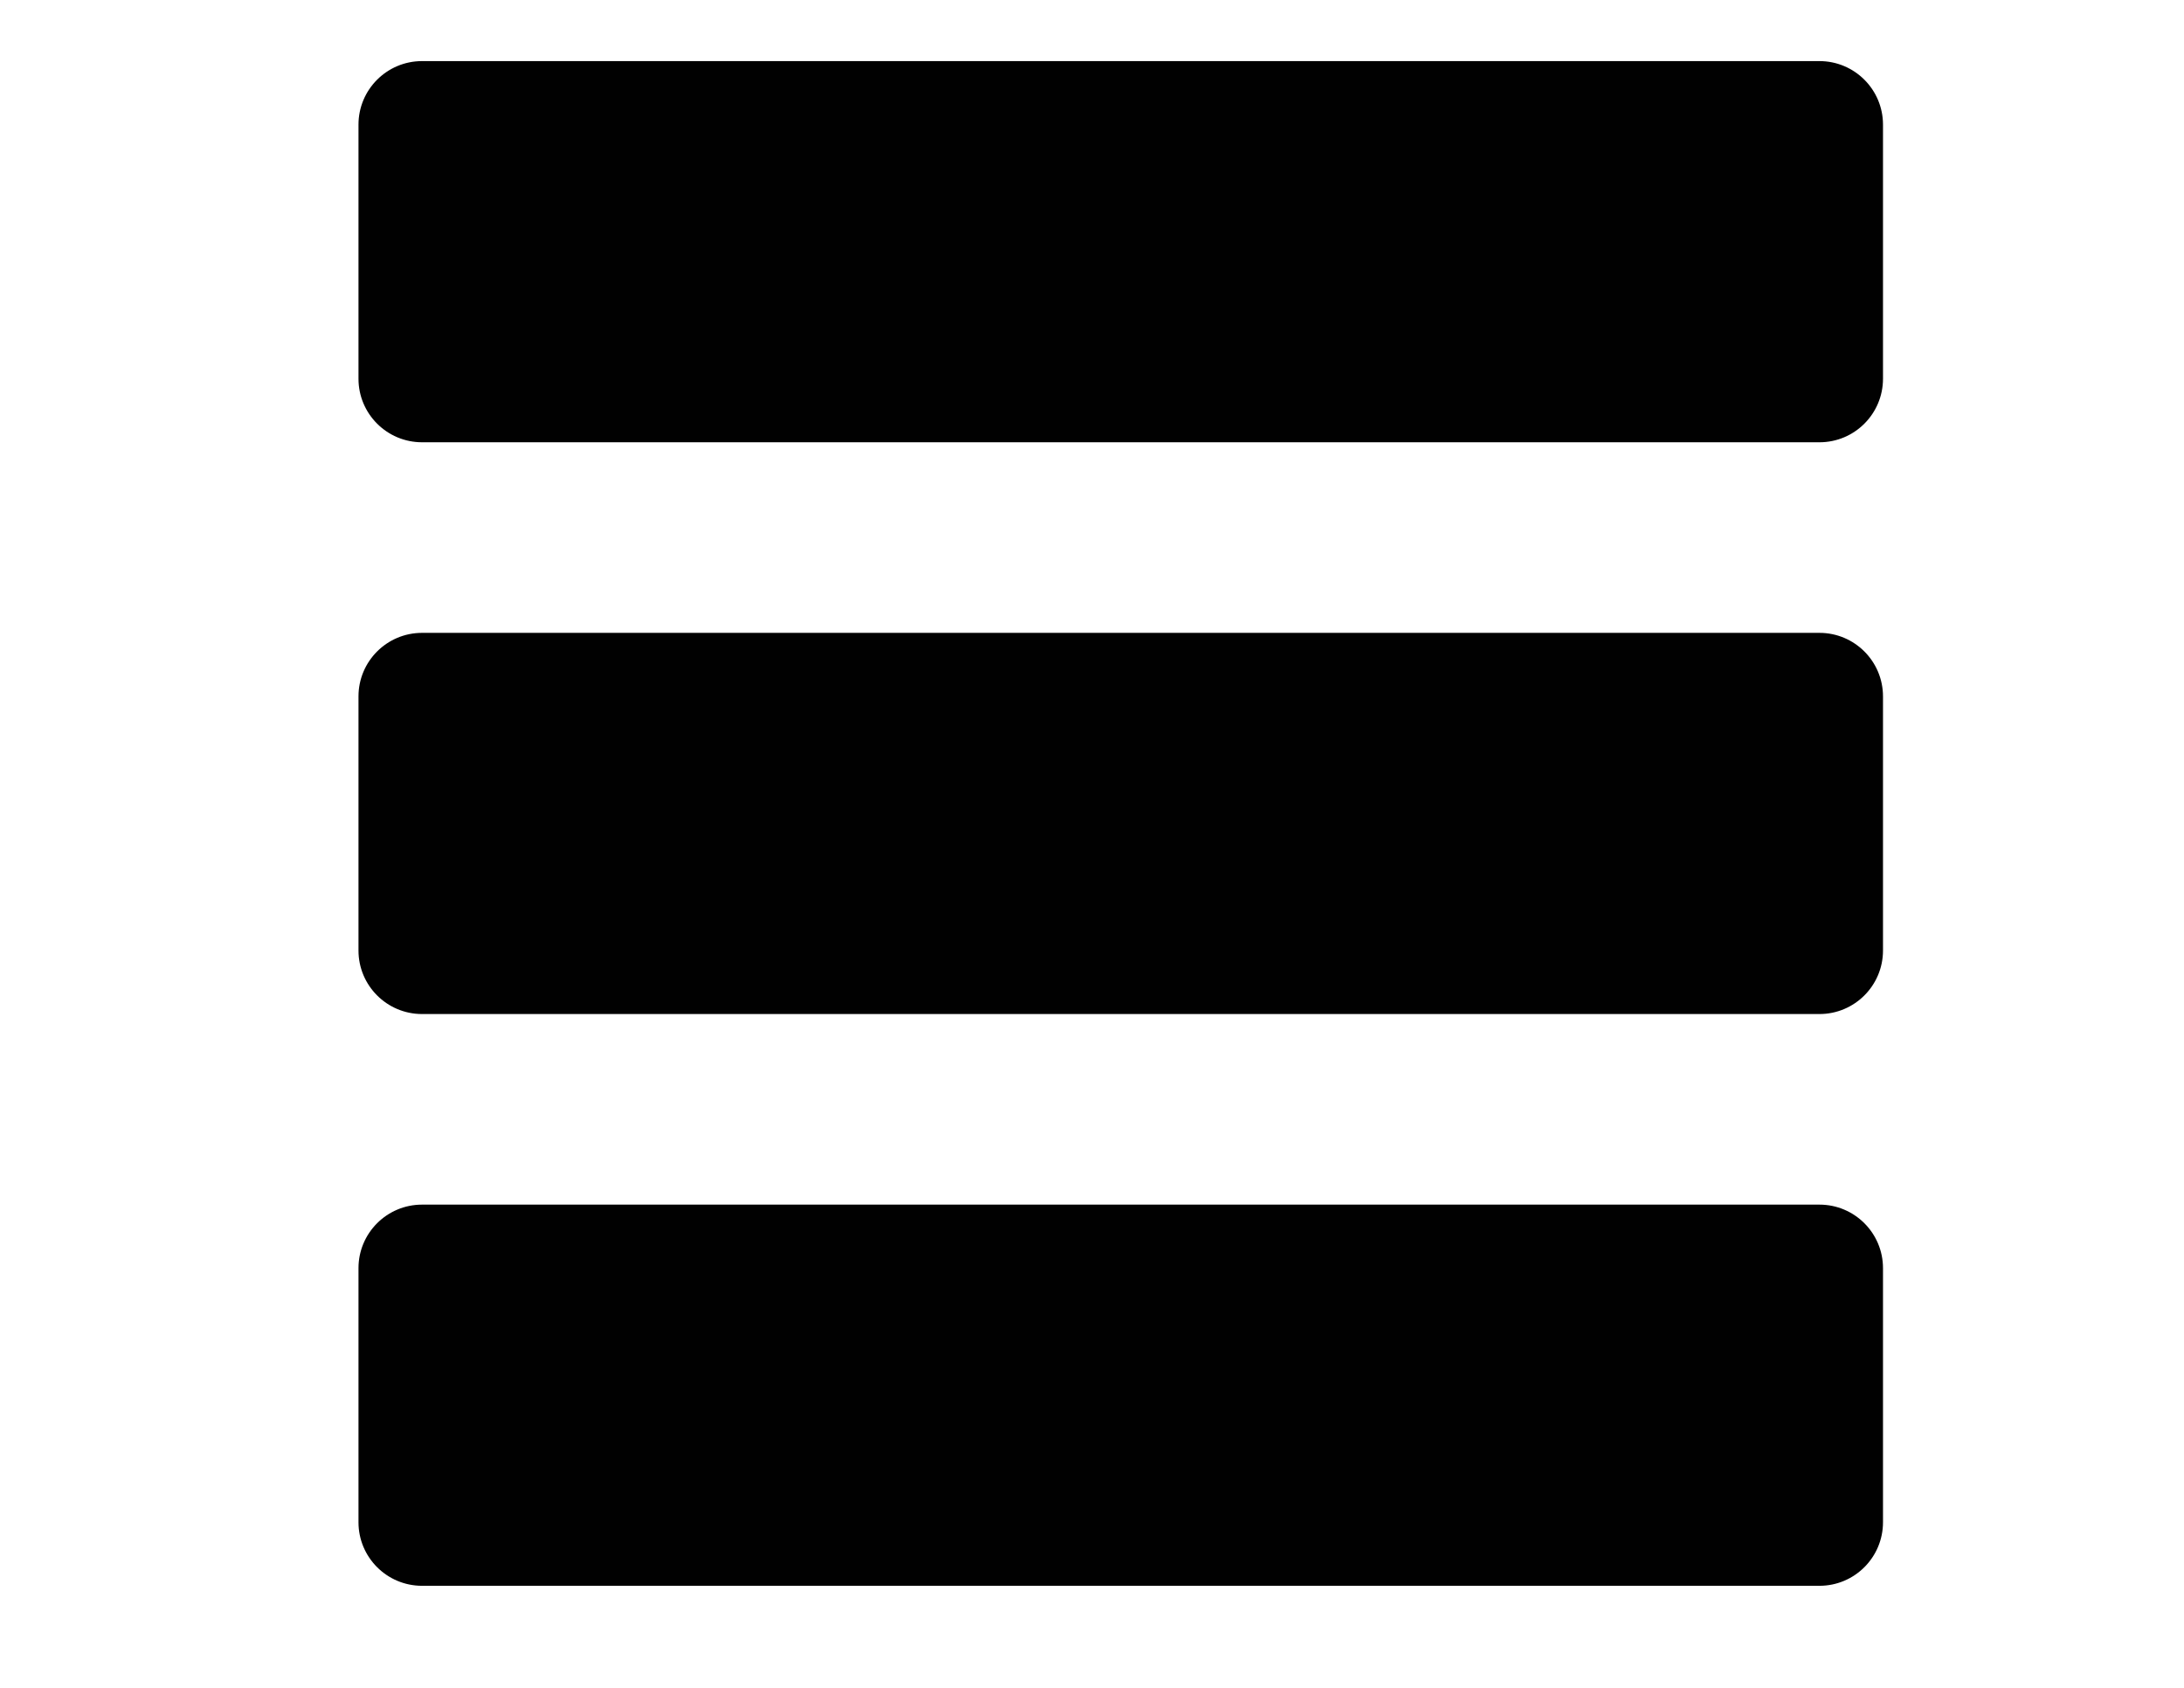
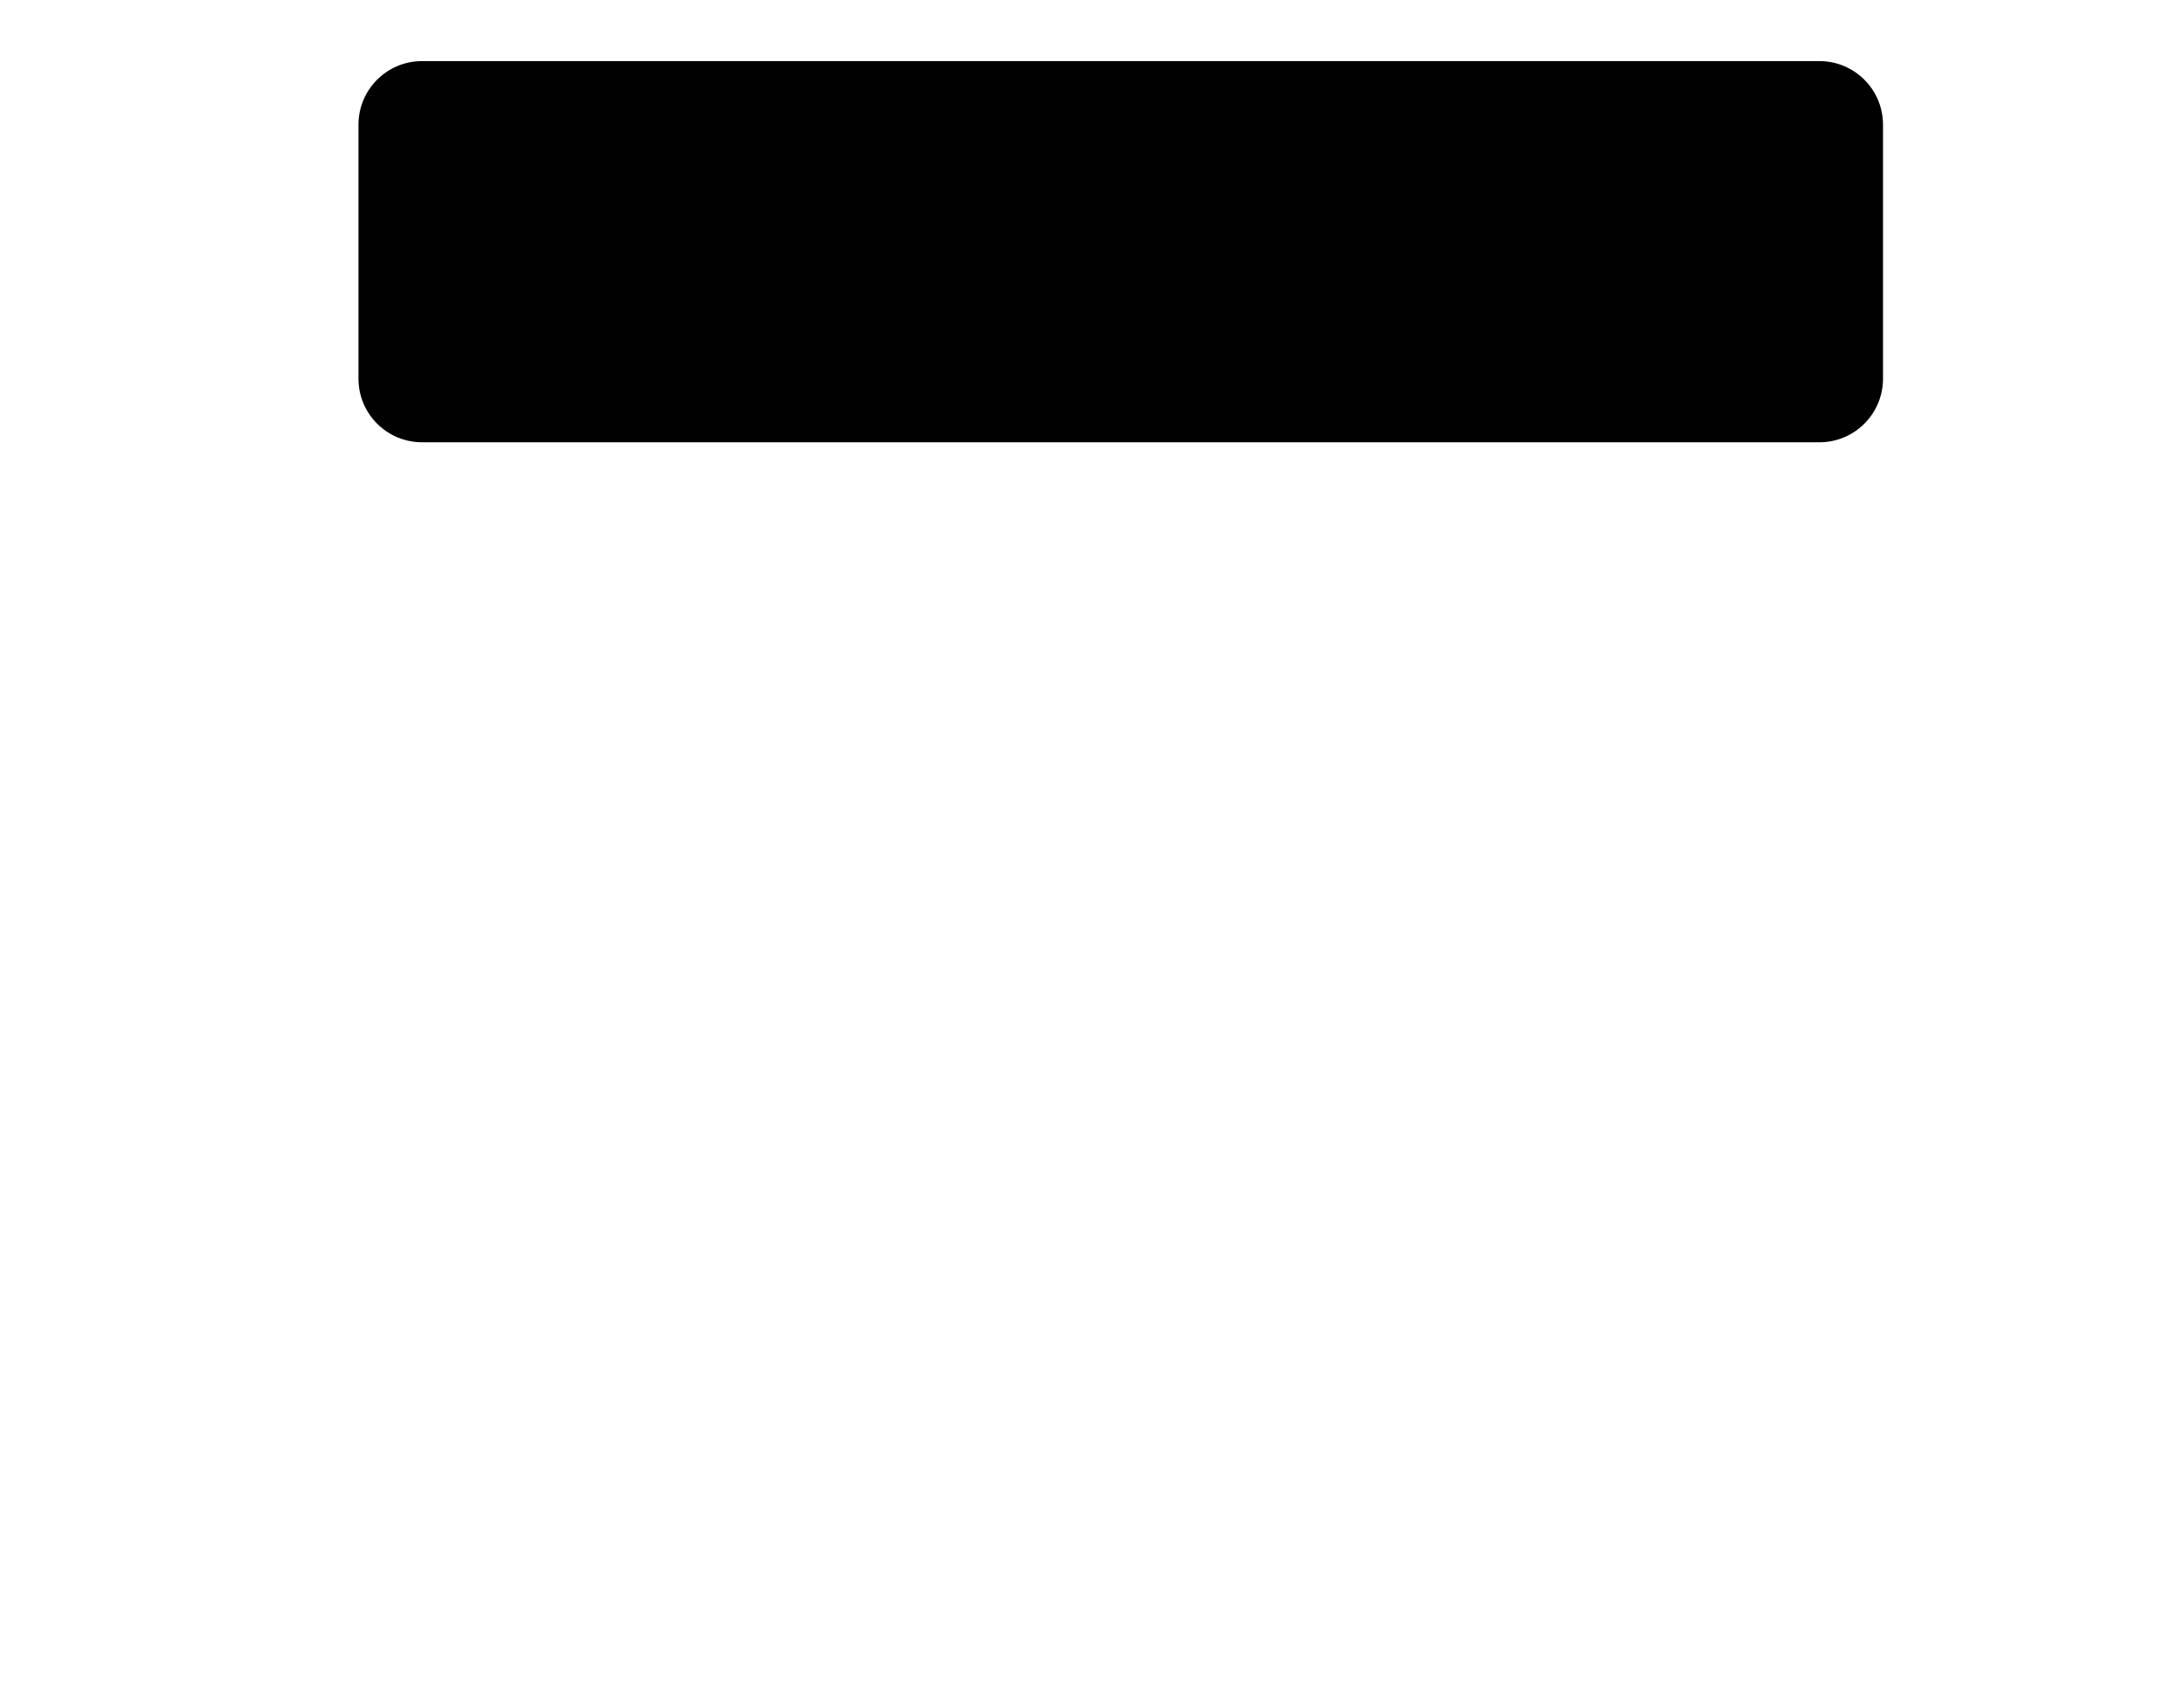
<svg xmlns="http://www.w3.org/2000/svg" version="1.1" id="Layer_1" x="0px" y="0px" viewBox="0 0 792 612" style="enable-background:new 0 0 792 612;" xml:space="preserve">
-   <path style="fill:#010101;" d="M682.845,551.965v-92.141c0-12.715-10.32-23.035-23.035-23.035H153.035  c-12.715,0-23.035,10.32-23.035,23.035v92.141C130,564.68,140.32,575,153.035,575H659.81  C672.525,575,682.845,564.68,682.845,551.965z" />
-   <path style="fill:#010101;" d="M682.845,344.648v-92.141c0-12.715-10.32-23.035-23.035-23.035H153.035  c-12.715,0-23.035,10.32-23.035,23.035v92.141c0,12.715,10.32,23.035,23.035,23.035H659.81  C672.525,367.683,682.845,357.363,682.845,344.648z" />
  <path style="fill:#010101;" d="M130,45.19v92.141c0,12.715,10.32,23.035,23.035,23.035H659.81c12.715,0,23.035-10.32,23.035-23.035  V45.19c0-12.715-10.32-23.035-23.035-23.035H153.035C140.32,22.155,130,32.475,130,45.19z" />
  <g>
</g>
  <g>
</g>
  <g>
</g>
  <g>
</g>
  <g>
</g>
  <g>
</g>
</svg>